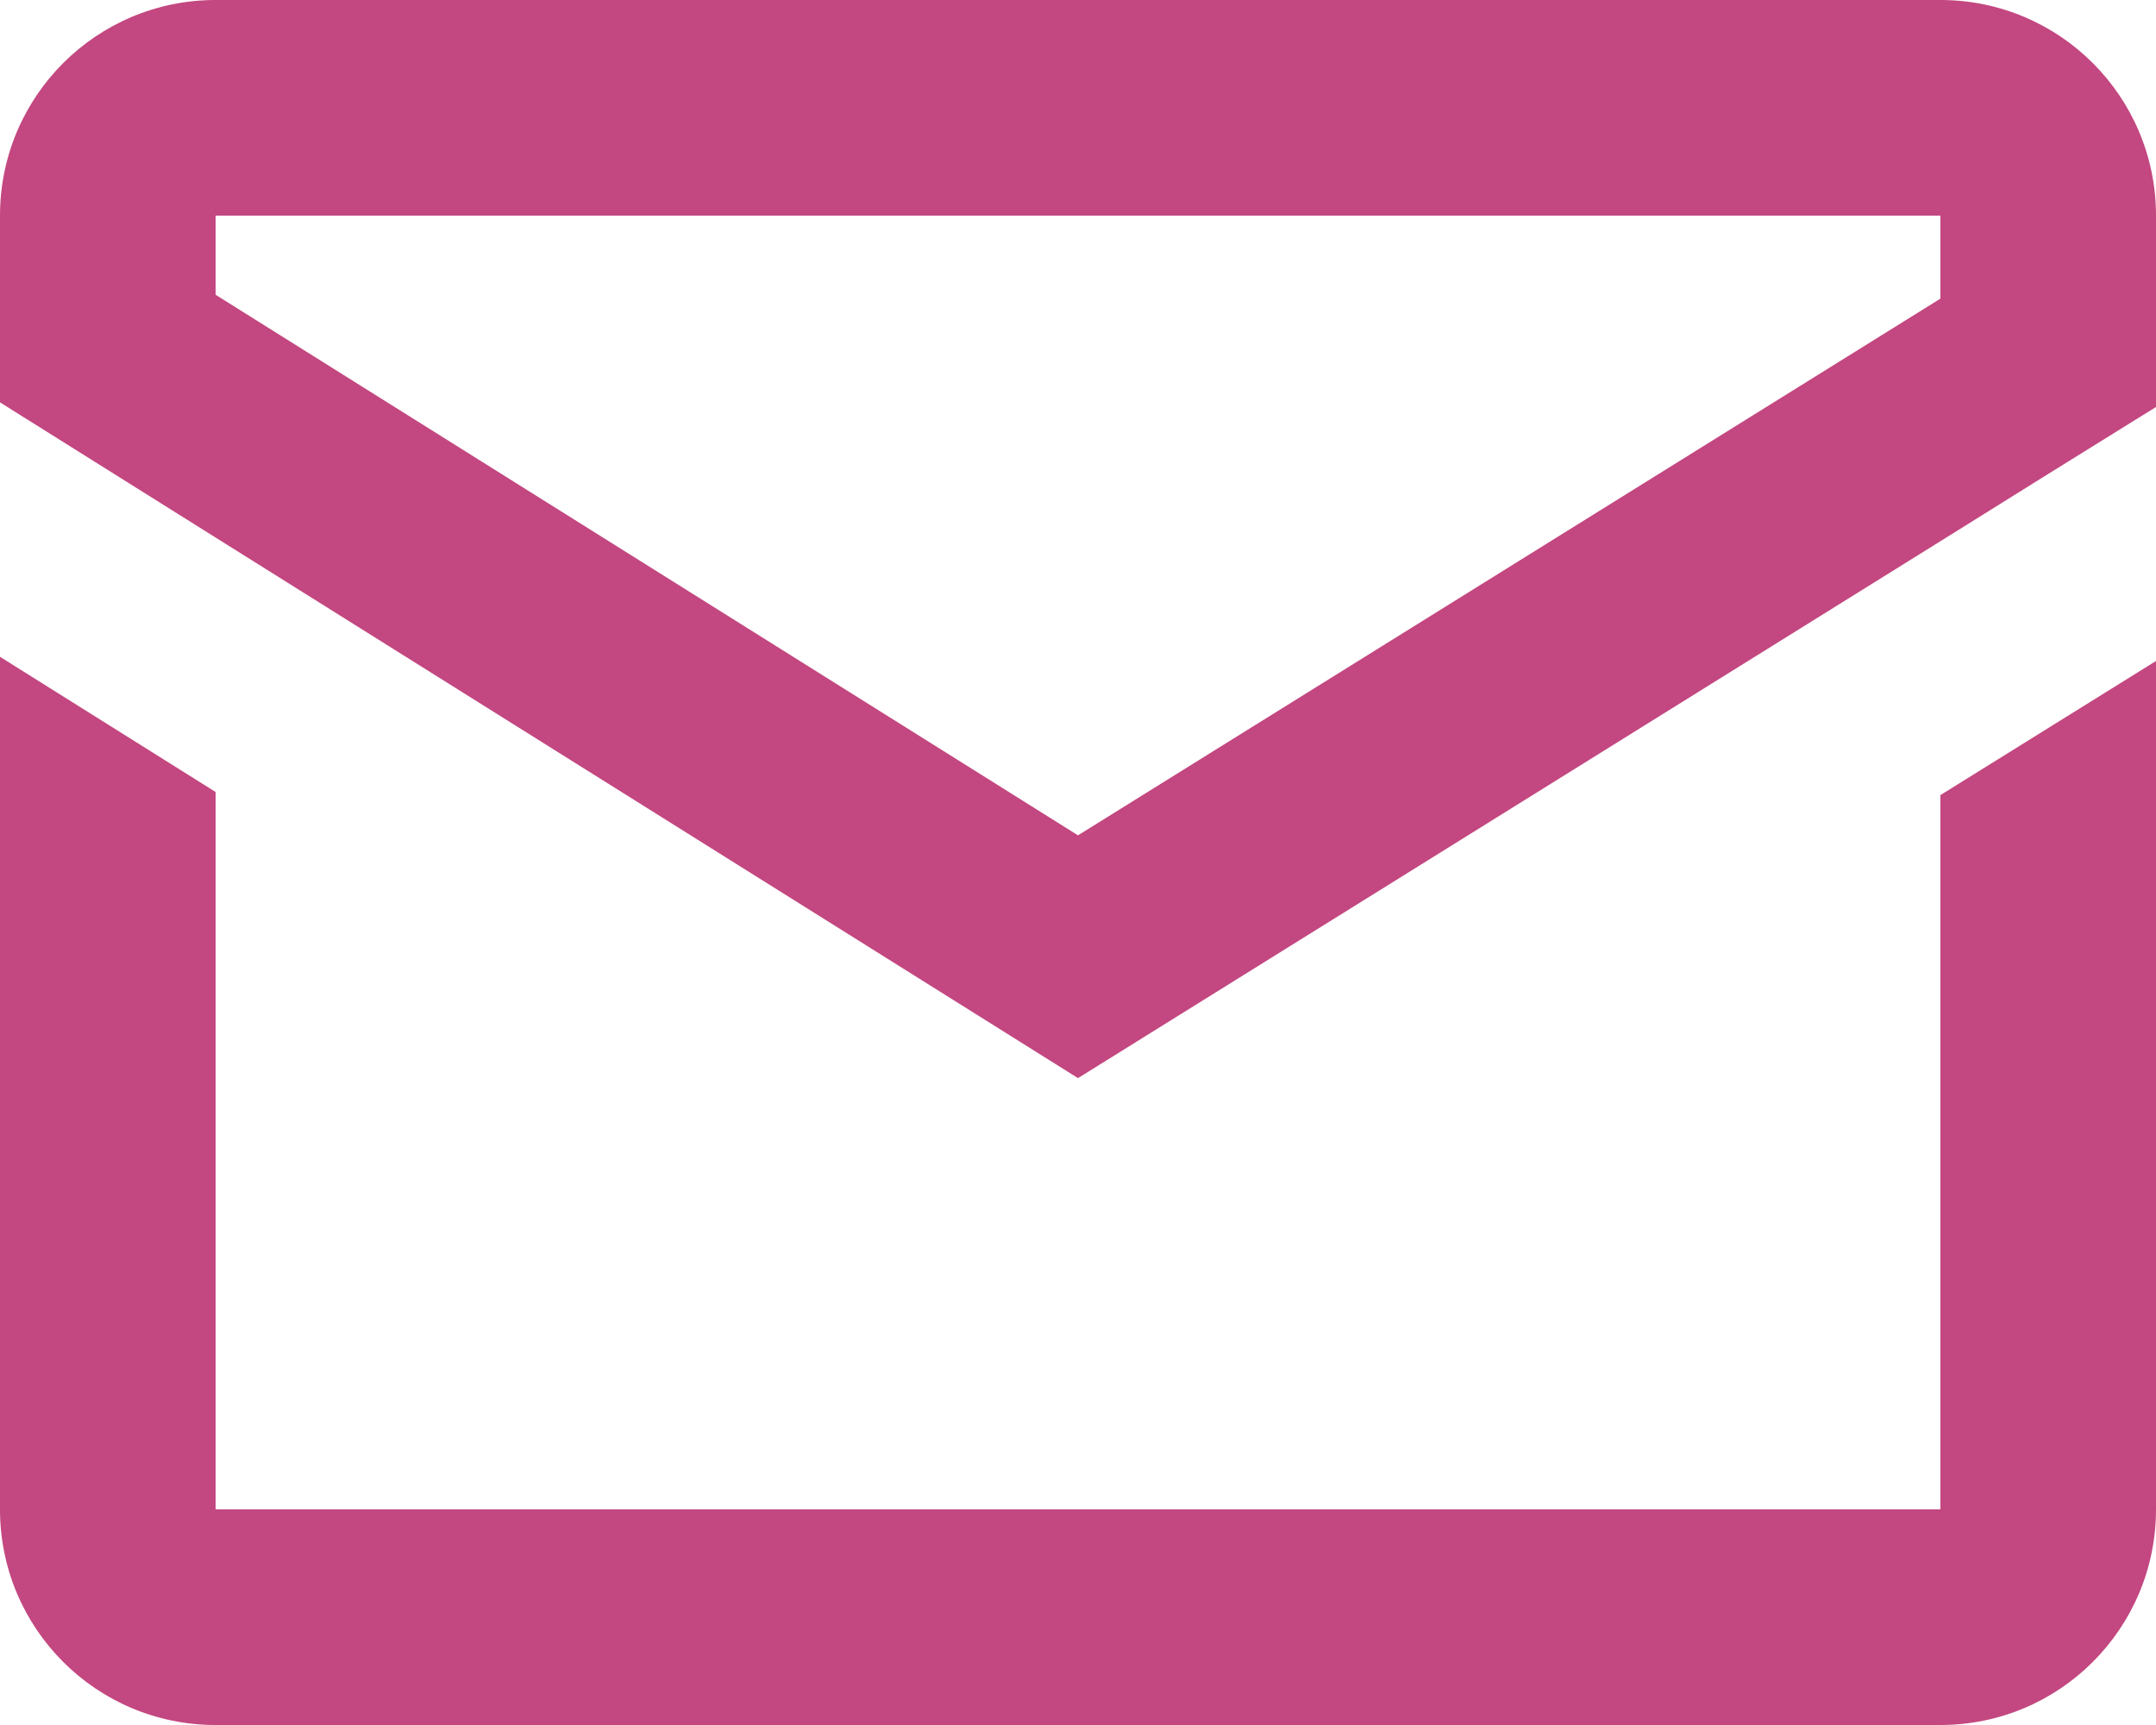
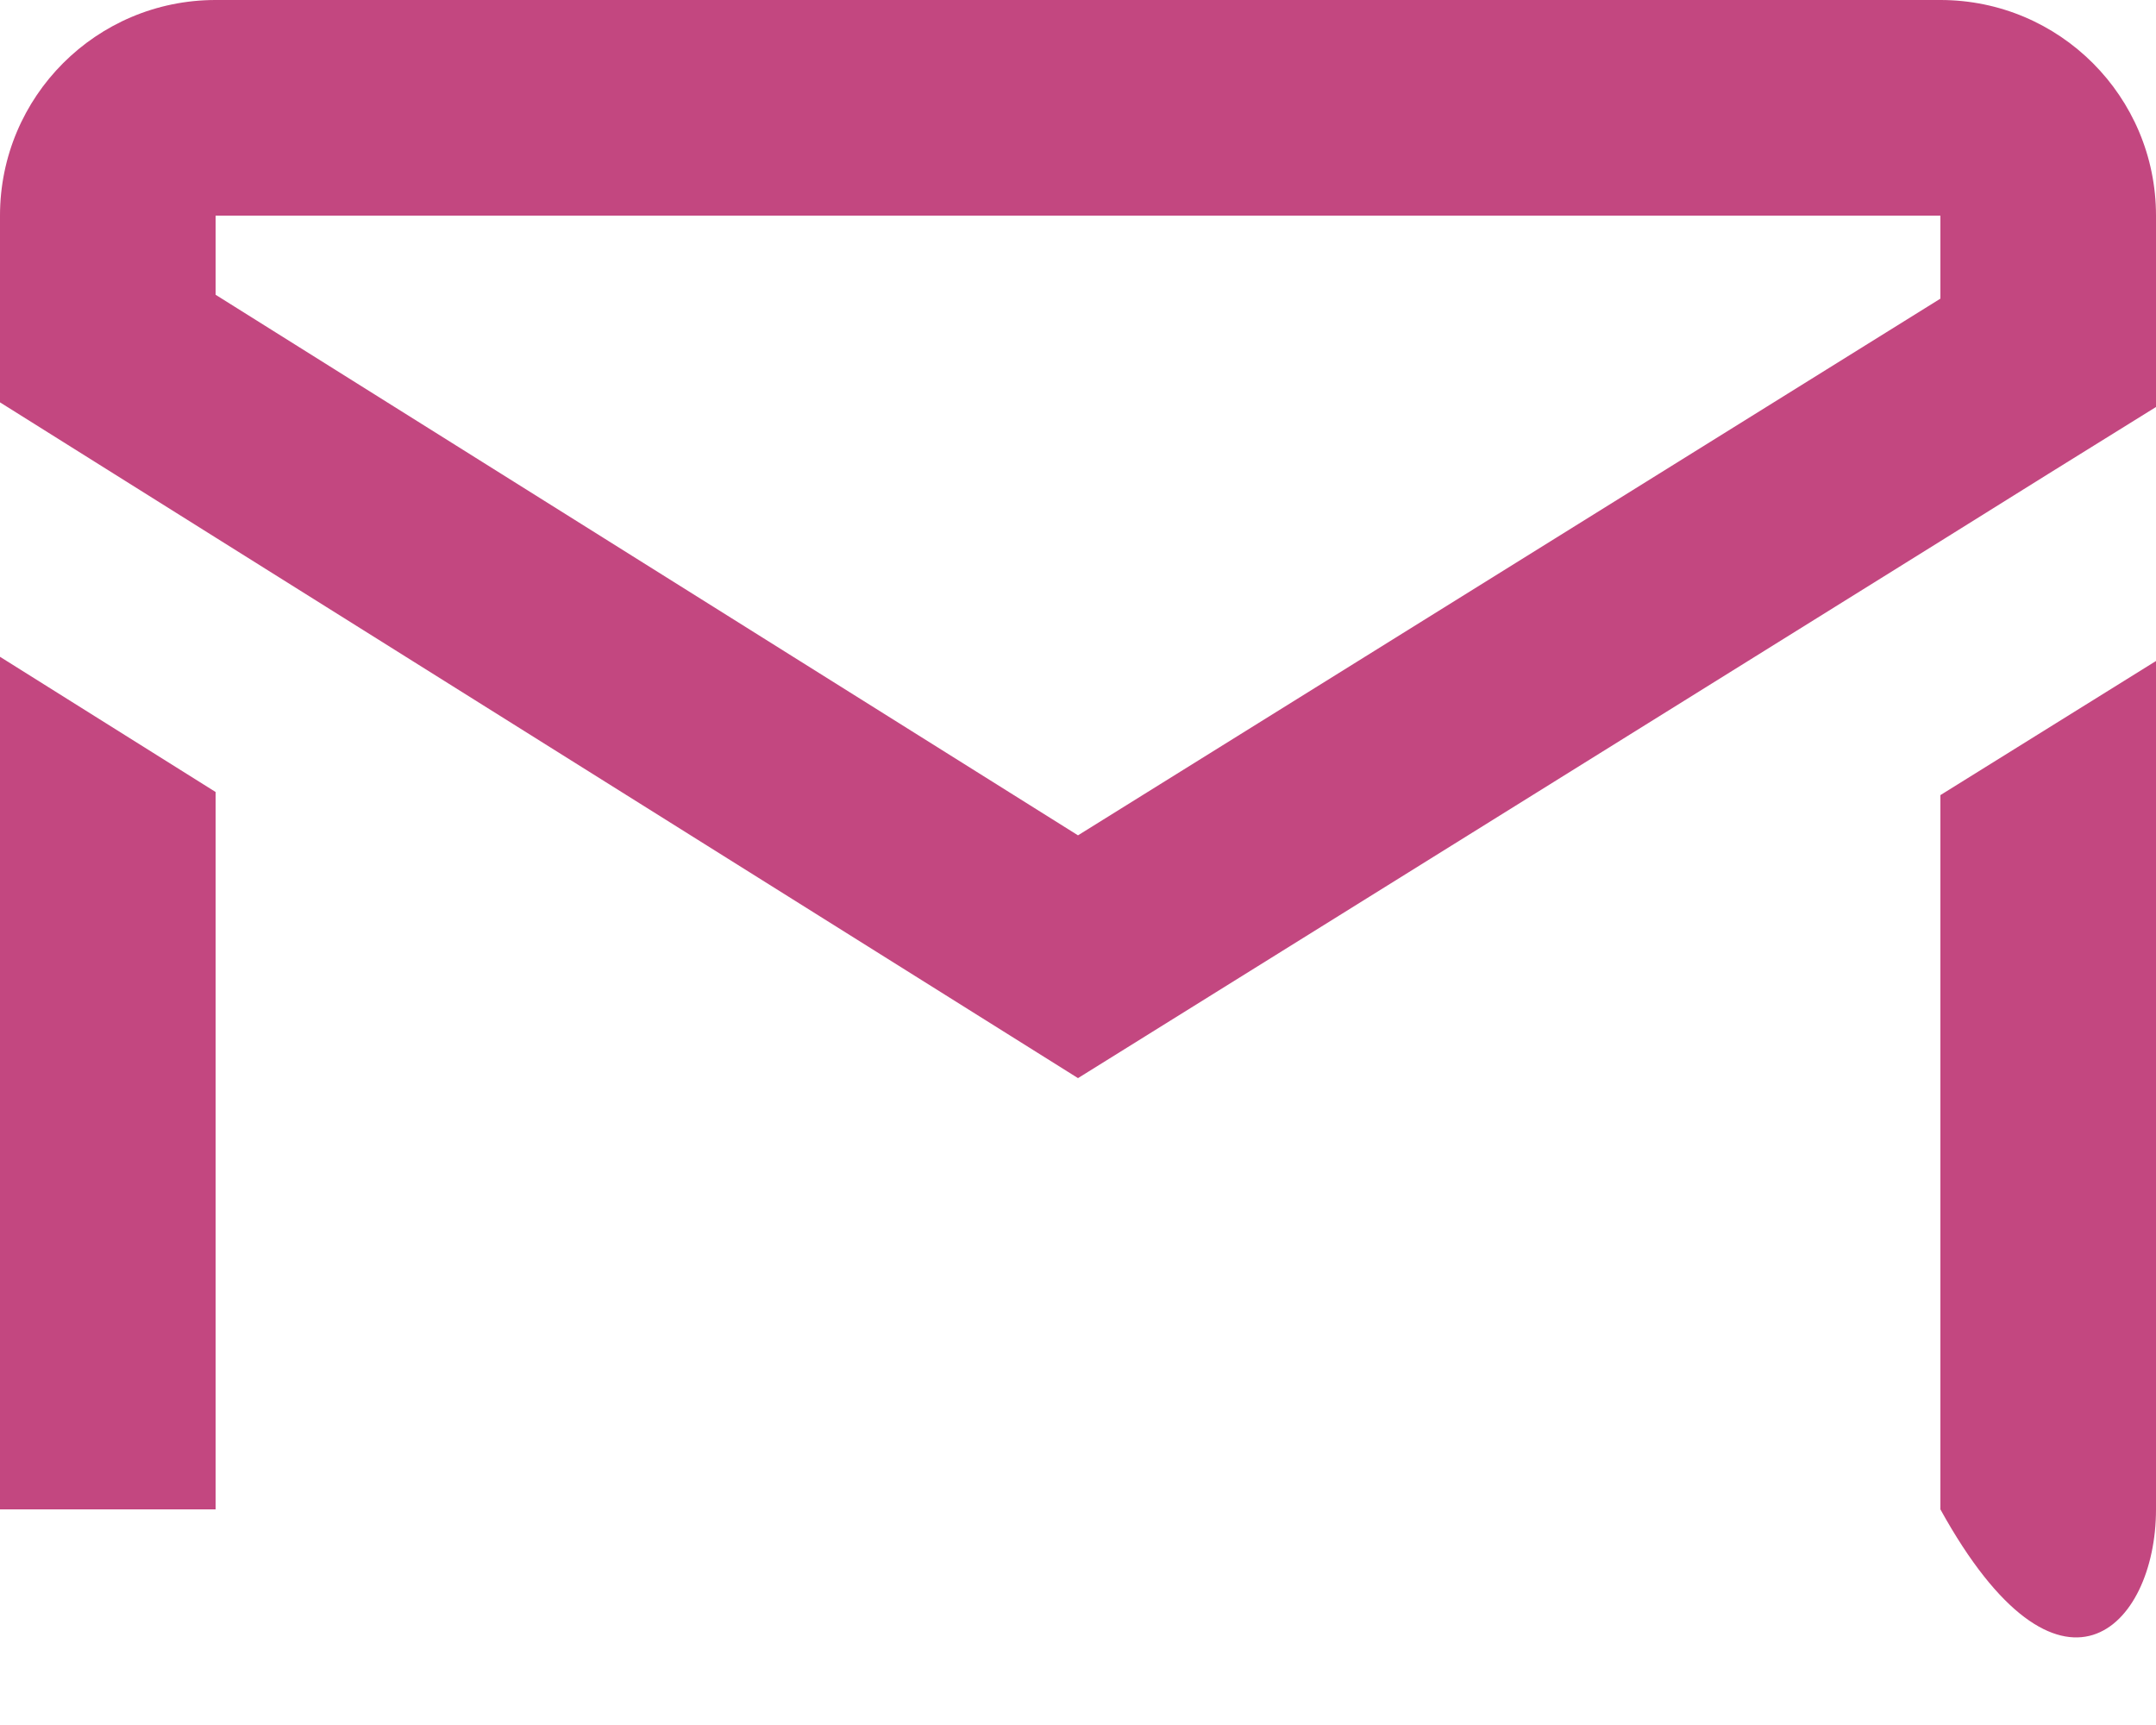
<svg xmlns="http://www.w3.org/2000/svg" width="20" height="16" viewBox="0 0 20 16" fill="none">
-   <path d="M2 0C0.895 0 0 0.895 0 2V3.732L1 4.359L2 4.986L10 10L18 5.02L19 4.396L20 3.775V2C20 0.895 19.105 0 18 0H2ZM2 2H18V2.77L10 7.748L2 2.734V2ZM0 6.092V14C0 15.105 0.895 16 2 16H18C19.105 16 20 15.105 20 14V6.131L18 7.375V14H2V7.346L0 6.092Z" fill="#C34780" />
+   <path d="M2 0C0.895 0 0 0.895 0 2V3.732L1 4.359L2 4.986L10 10L18 5.02L19 4.396L20 3.775V2C20 0.895 19.105 0 18 0H2ZM2 2H18V2.77L10 7.748L2 2.734V2ZM0 6.092V14H18C19.105 16 20 15.105 20 14V6.131L18 7.375V14H2V7.346L0 6.092Z" fill="#C34780" />
</svg>